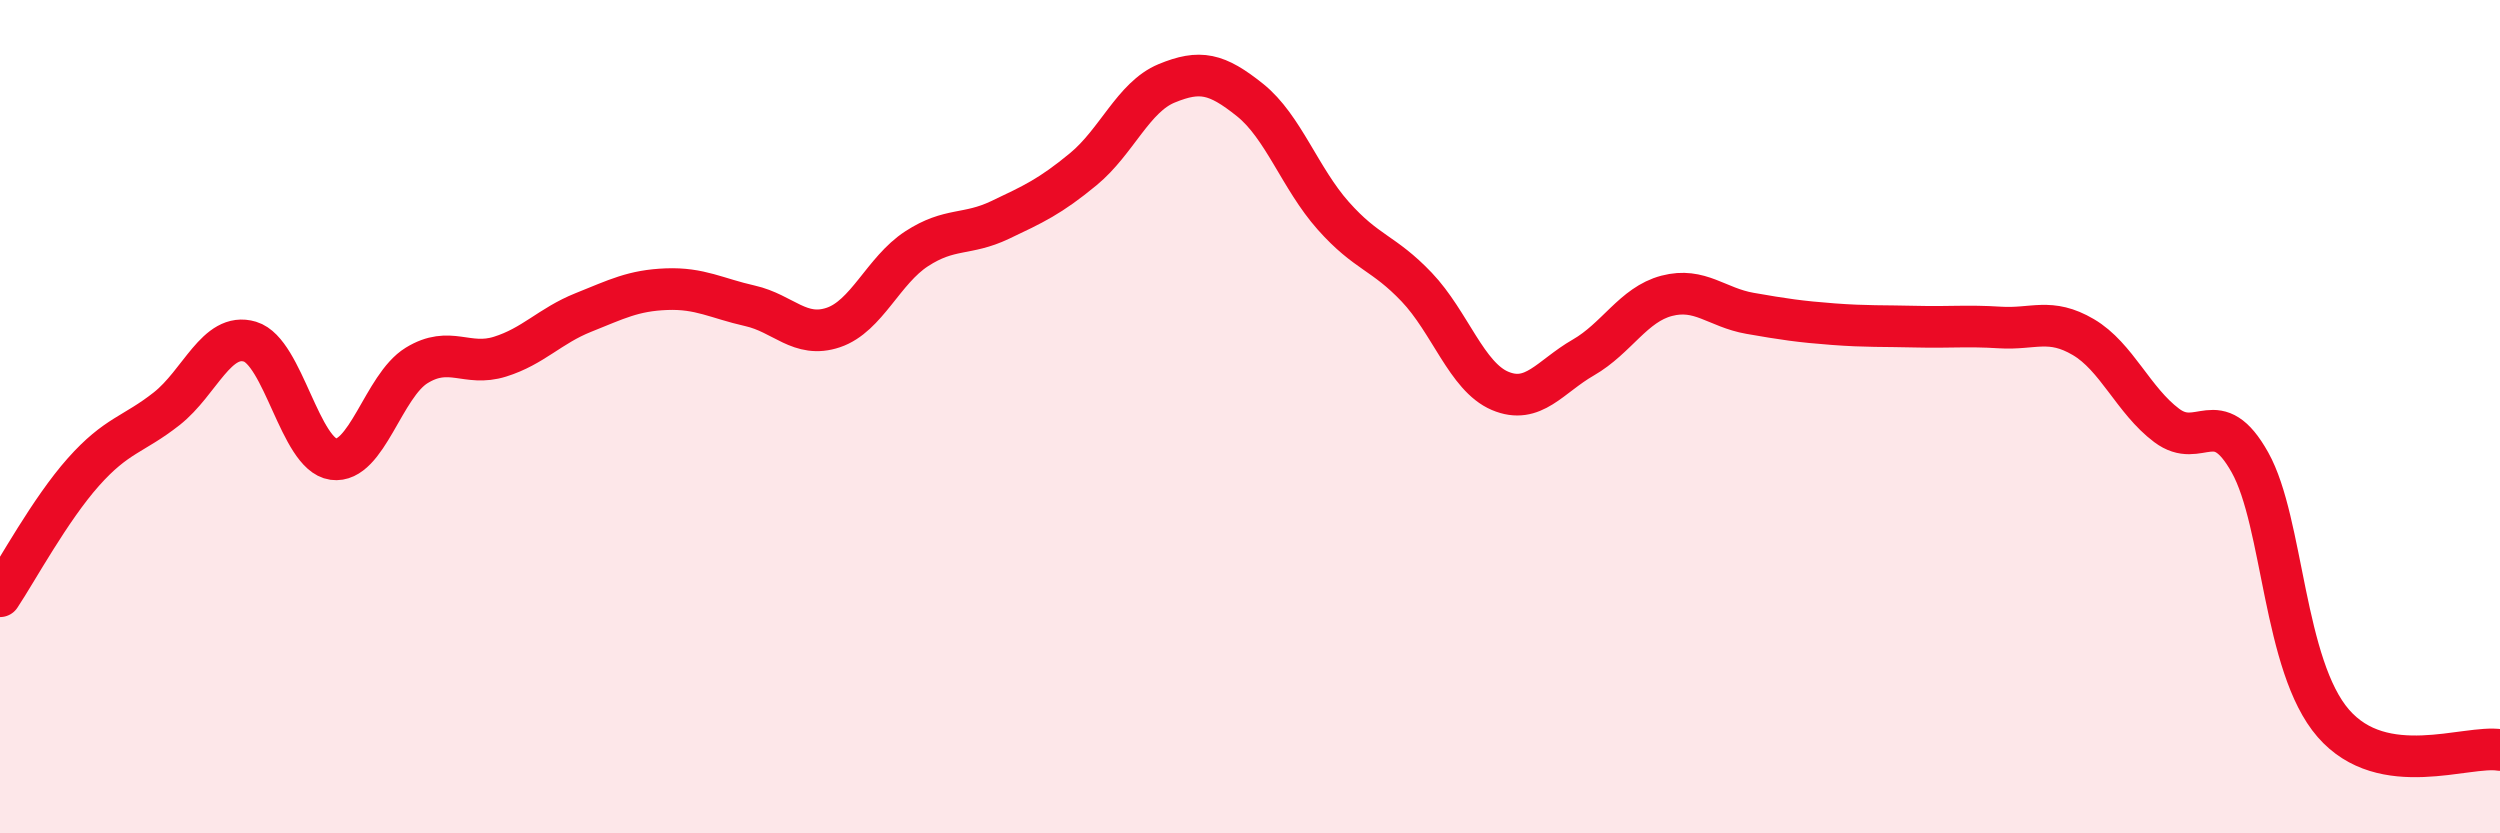
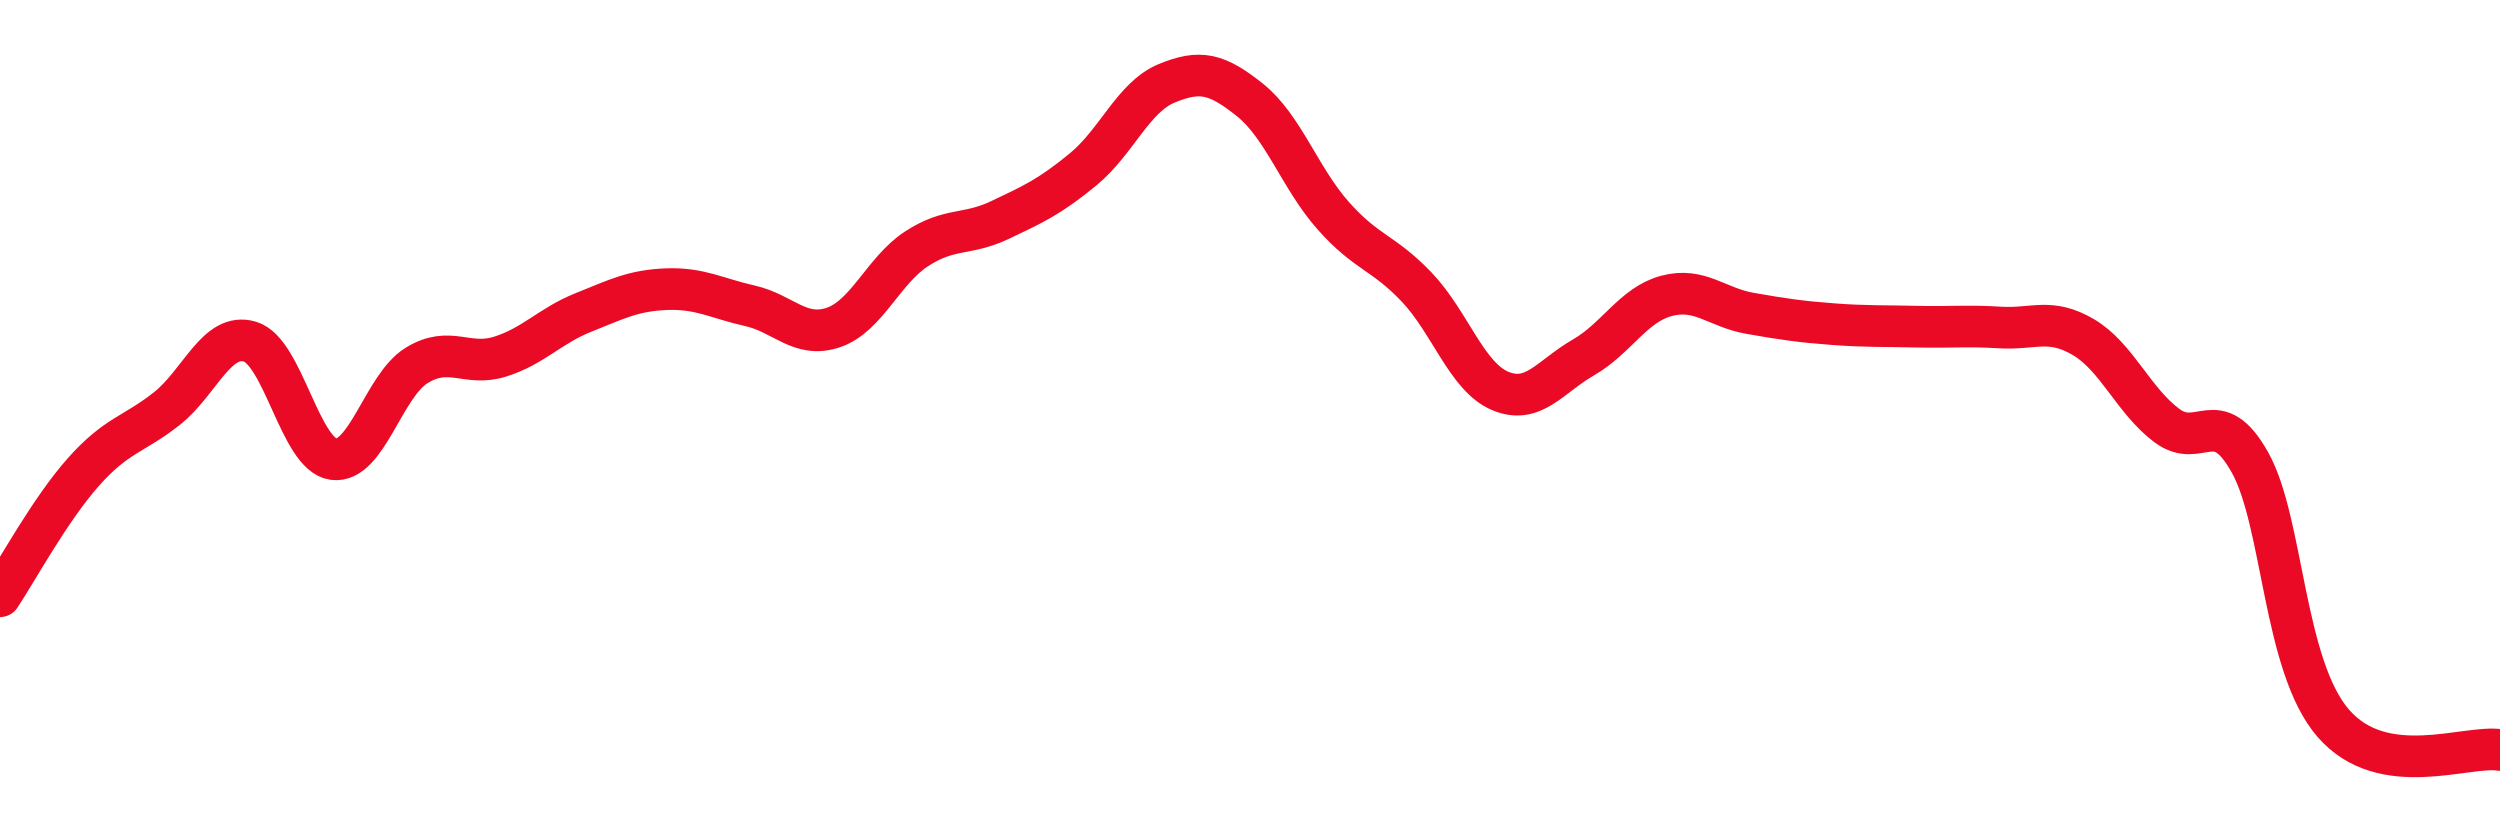
<svg xmlns="http://www.w3.org/2000/svg" width="60" height="20" viewBox="0 0 60 20">
-   <path d="M 0,14.31 C 0.4,13.71 1.2,12.23 2,11.33 C 2.8,10.43 3.2,10.44 4,9.81 C 4.8,9.18 5.2,7.96 6,8.2 C 6.8,8.44 7.2,10.91 8,11.02 C 8.8,11.13 9.2,9.26 10,8.77 C 10.8,8.28 11.2,8.81 12,8.56 C 12.8,8.31 13.2,7.82 14,7.5 C 14.8,7.18 15.2,6.97 16,6.94 C 16.8,6.91 17.2,7.16 18,7.34 C 18.8,7.52 19.2,8.13 20,7.86 C 20.8,7.59 21.2,6.49 22,5.97 C 22.8,5.45 23.2,5.66 24,5.28 C 24.8,4.9 25.2,4.72 26,4.06 C 26.8,3.4 27.2,2.33 28,2 C 28.8,1.67 29.2,1.76 30,2.4 C 30.8,3.04 31.2,4.28 32,5.18 C 32.8,6.08 33.2,6.05 34,6.89 C 34.8,7.73 35.2,9.04 36,9.38 C 36.8,9.72 37.2,9.04 38,8.58 C 38.8,8.12 39.2,7.31 40,7.1 C 40.8,6.89 41.2,7.38 42,7.52 C 42.8,7.66 43.2,7.72 44,7.78 C 44.8,7.84 45.2,7.82 46,7.84 C 46.8,7.86 47.2,7.81 48,7.86 C 48.8,7.91 49.2,7.62 50,8.09 C 50.8,8.56 51.2,9.61 52,10.21 C 52.8,10.81 53.2,9.67 54,11.1 C 54.8,12.53 54.8,15.98 56,17.36 C 57.2,18.74 59.2,17.87 60,18L60 20L0 20Z" fill="#EB0A25" opacity="0.1" stroke-linecap="round" stroke-linejoin="round" />
  <path d="M 0,14.31 C 0.4,13.71 1.2,12.23 2,11.33 C 2.8,10.43 3.2,10.44 4,9.81 C 4.8,9.18 5.2,7.96 6,8.2 C 6.8,8.44 7.2,10.91 8,11.02 C 8.8,11.13 9.2,9.26 10,8.77 C 10.8,8.28 11.2,8.81 12,8.56 C 12.8,8.31 13.2,7.82 14,7.5 C 14.8,7.18 15.2,6.97 16,6.94 C 16.8,6.91 17.2,7.16 18,7.34 C 18.8,7.52 19.2,8.13 20,7.86 C 20.8,7.59 21.2,6.49 22,5.97 C 22.8,5.45 23.2,5.66 24,5.28 C 24.8,4.9 25.2,4.72 26,4.06 C 26.8,3.4 27.2,2.33 28,2 C 28.8,1.67 29.2,1.76 30,2.4 C 30.8,3.04 31.2,4.28 32,5.18 C 32.8,6.08 33.2,6.05 34,6.89 C 34.8,7.73 35.2,9.04 36,9.38 C 36.8,9.72 37.2,9.04 38,8.58 C 38.8,8.12 39.2,7.31 40,7.1 C 40.8,6.89 41.2,7.38 42,7.52 C 42.8,7.66 43.2,7.72 44,7.78 C 44.8,7.84 45.2,7.82 46,7.84 C 46.8,7.86 47.2,7.81 48,7.86 C 48.8,7.91 49.2,7.62 50,8.09 C 50.8,8.56 51.2,9.61 52,10.21 C 52.8,10.81 53.2,9.67 54,11.1 C 54.8,12.53 54.8,15.98 56,17.36 C 57.2,18.74 59.2,17.87 60,18" stroke="#EB0A25" stroke-width="1" fill="none" stroke-linecap="round" stroke-linejoin="round" />
</svg>